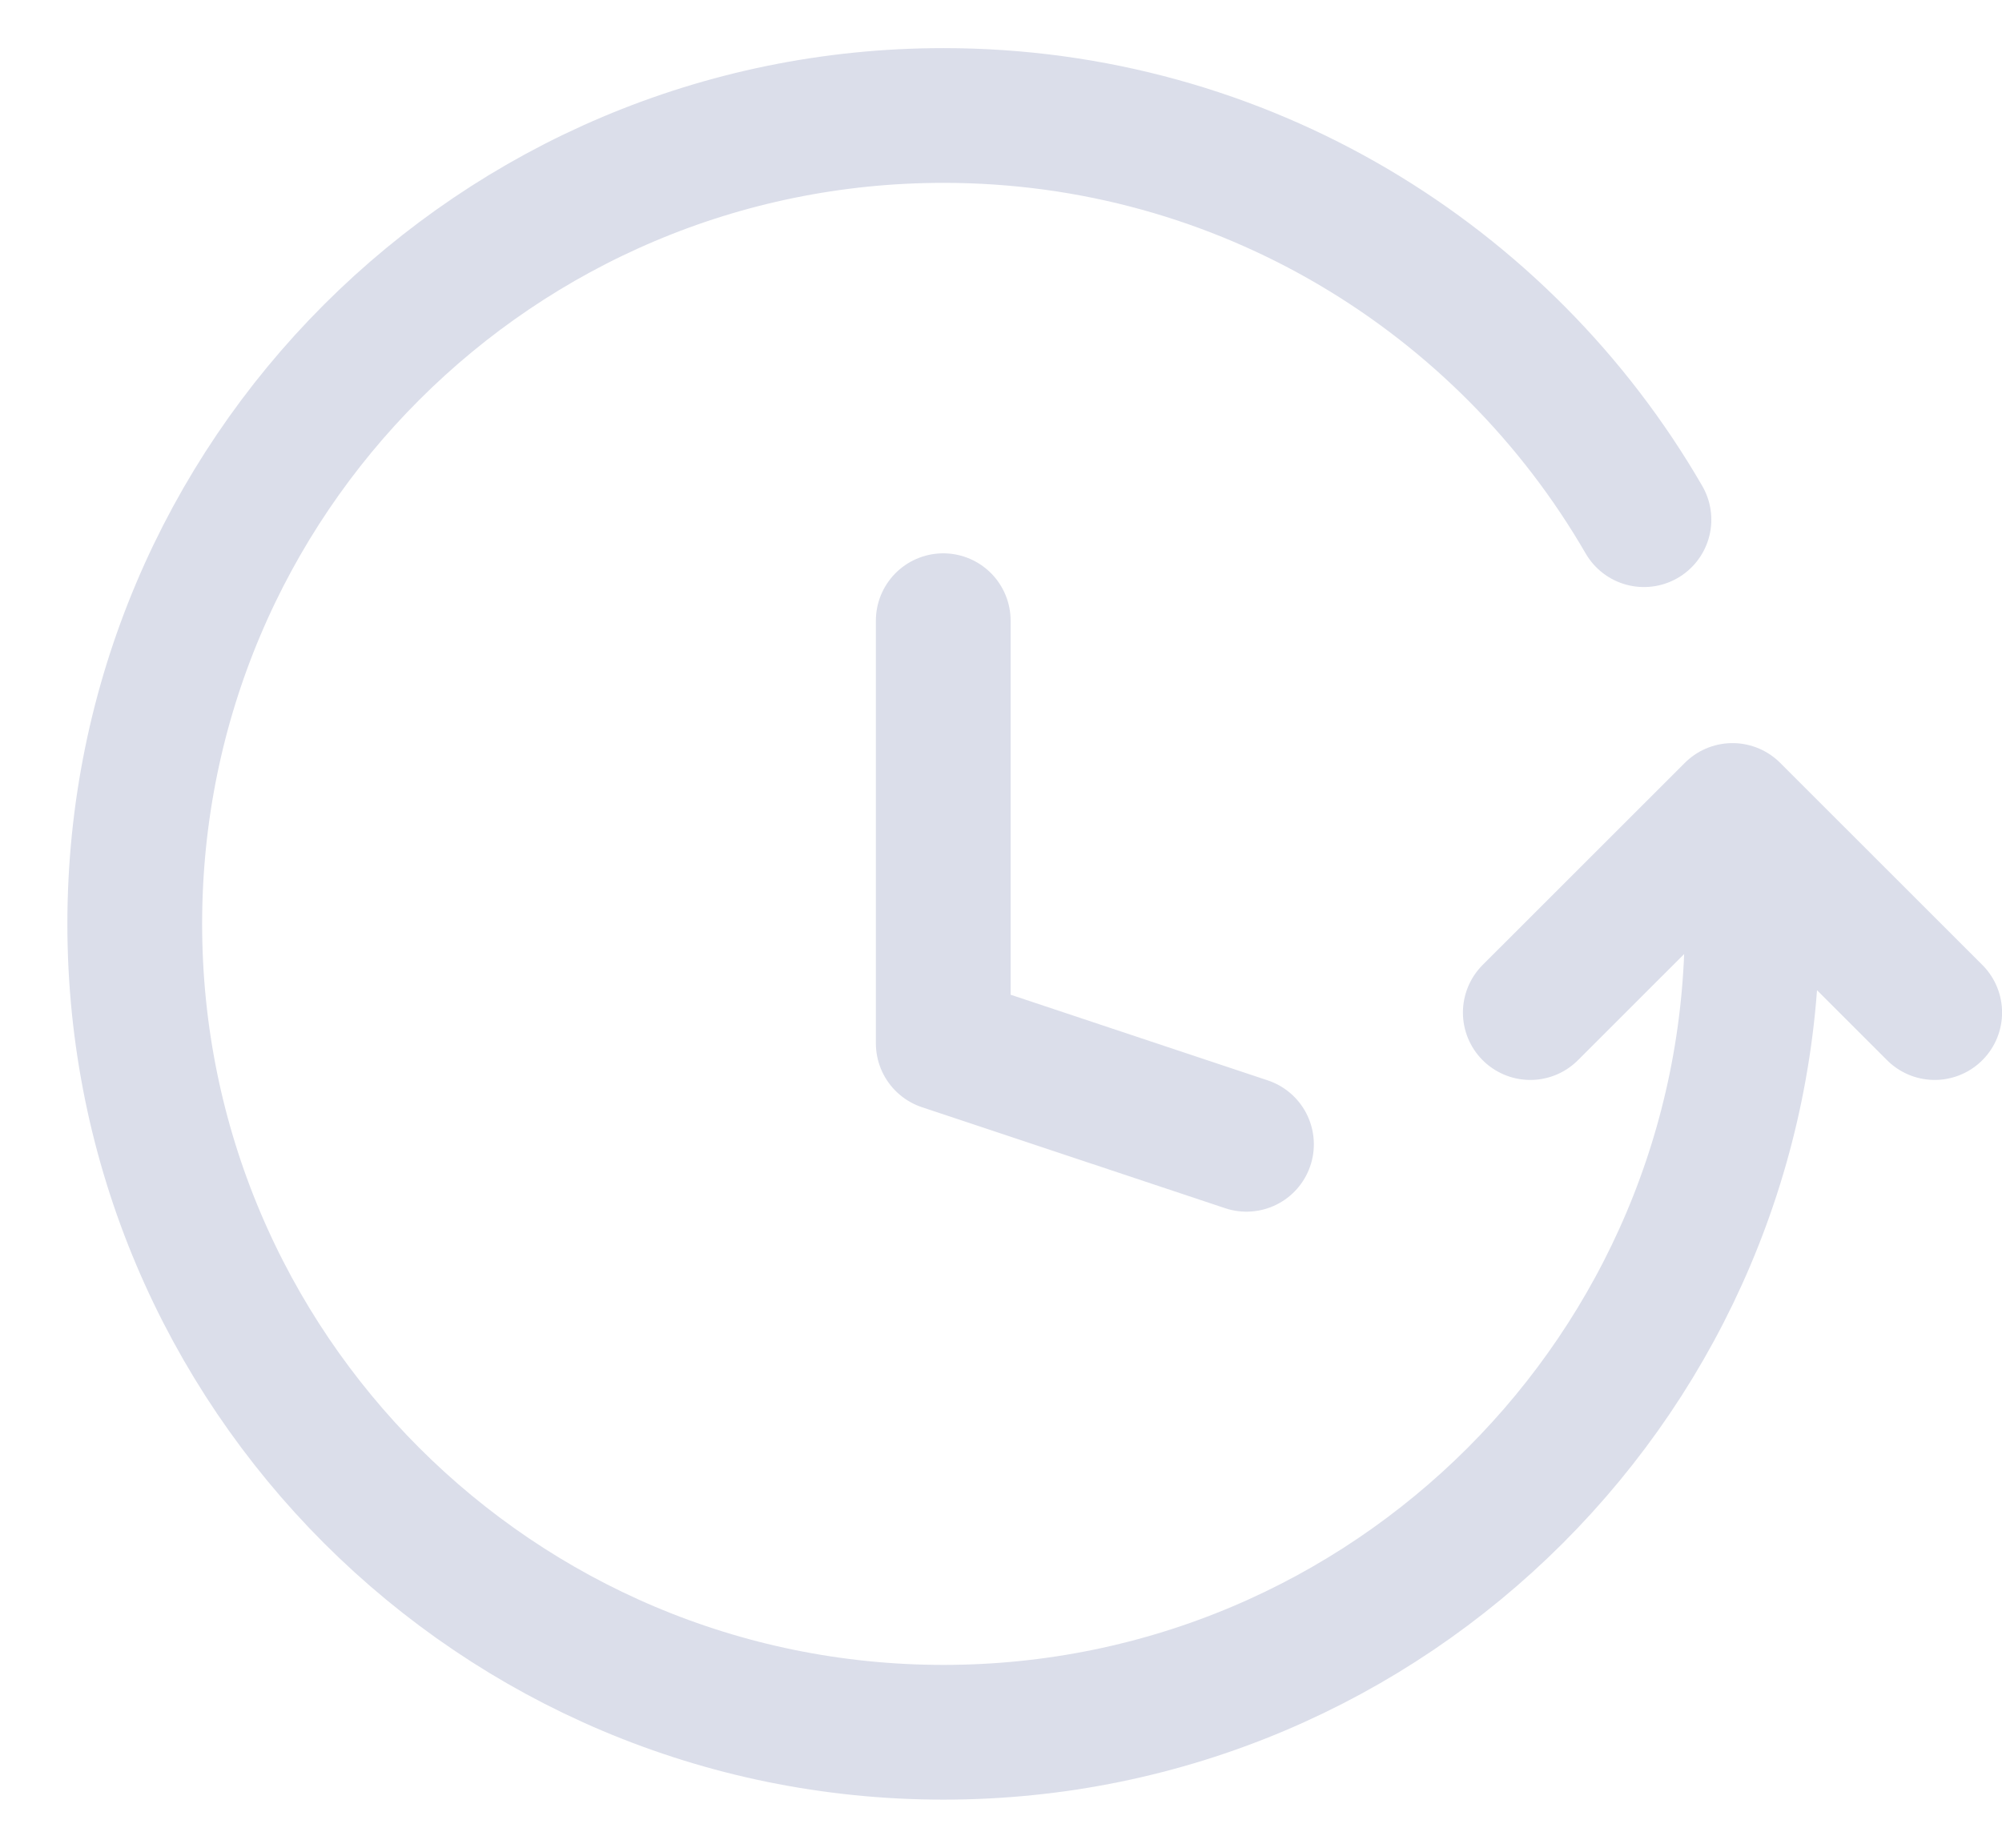
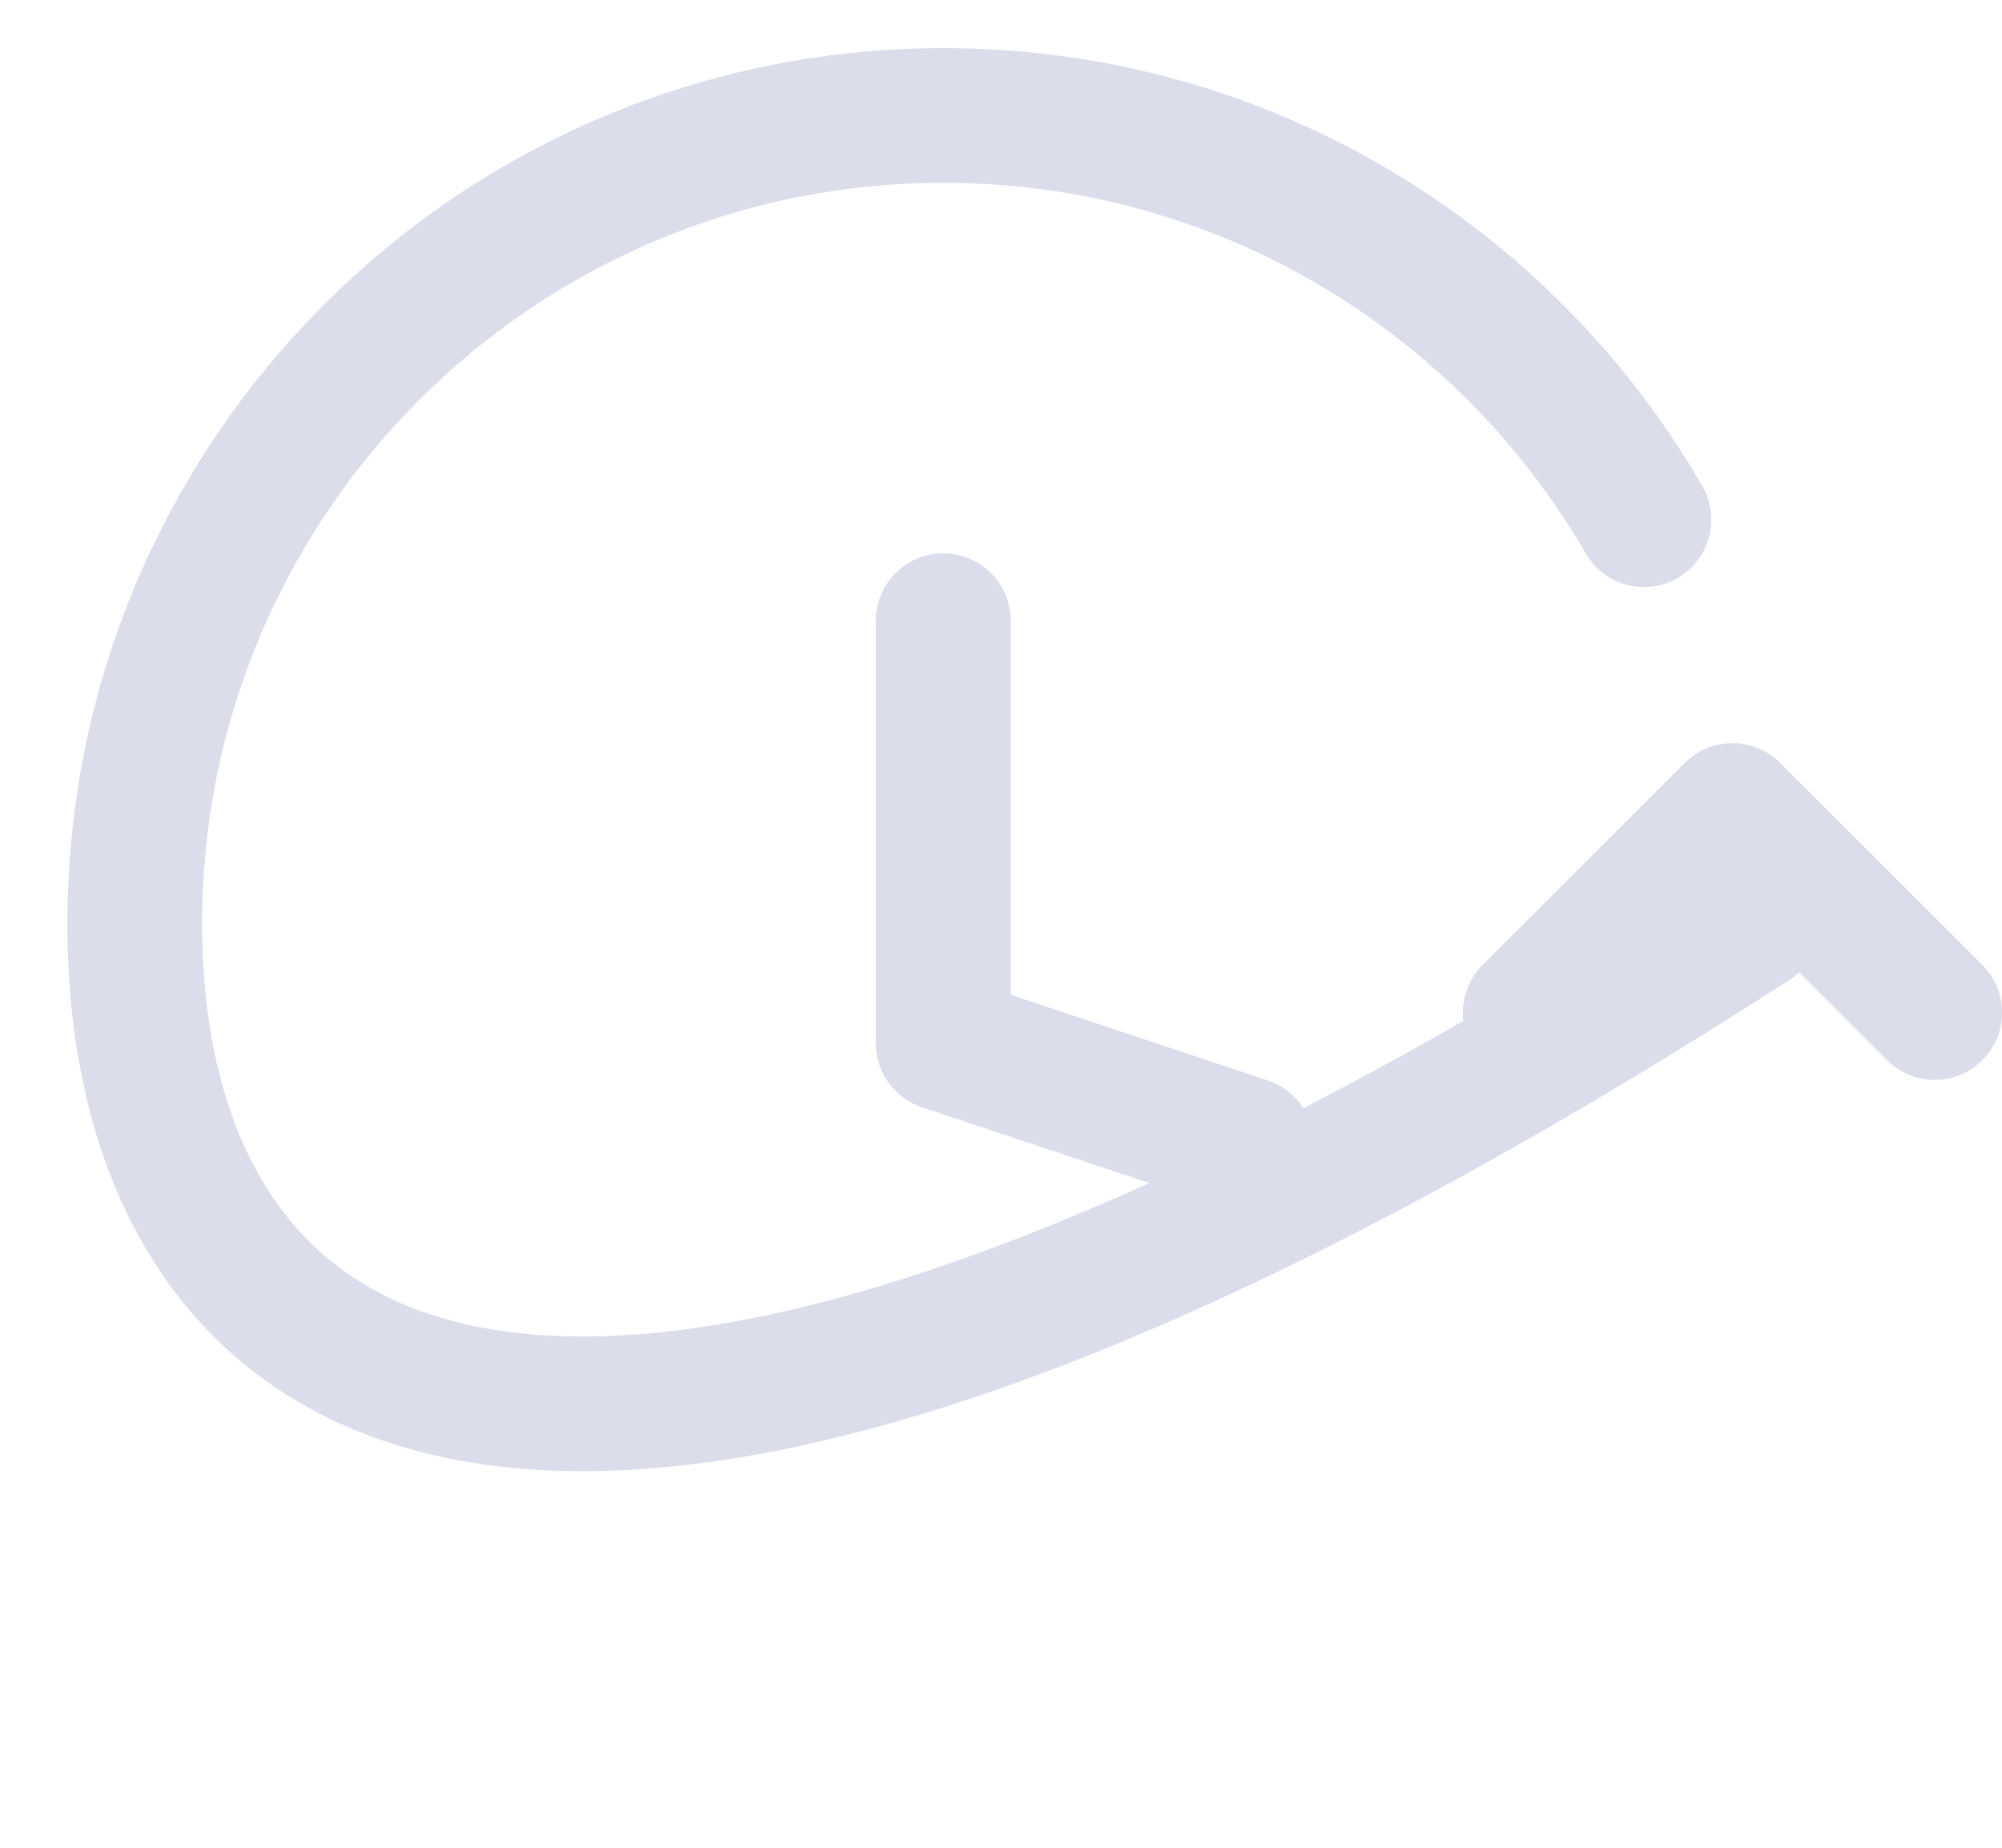
<svg xmlns="http://www.w3.org/2000/svg" width="26" height="24" viewBox="0 0 26 24" fill="none">
-   <path d="M22.755 12C22.755 17.799 18.053 22.5 12.253 22.5C6.452 22.5 1.75 17.799 1.75 12C1.75 6.201 6.452 1.5 12.253 1.5C16.14 1.5 19.534 3.612 21.35 6.75M19.874 13.152L22.5 10.527L25.126 13.152M16.188 14.863L12.25 13.551V8.062" stroke="#DBDEEA" stroke-width="1.75" stroke-linecap="round" stroke-linejoin="round" />
+   <path d="M22.755 12C6.452 22.5 1.75 17.799 1.75 12C1.75 6.201 6.452 1.5 12.253 1.5C16.14 1.5 19.534 3.612 21.35 6.75M19.874 13.152L22.5 10.527L25.126 13.152M16.188 14.863L12.25 13.551V8.062" stroke="#DBDEEA" stroke-width="1.75" stroke-linecap="round" stroke-linejoin="round" />
</svg>